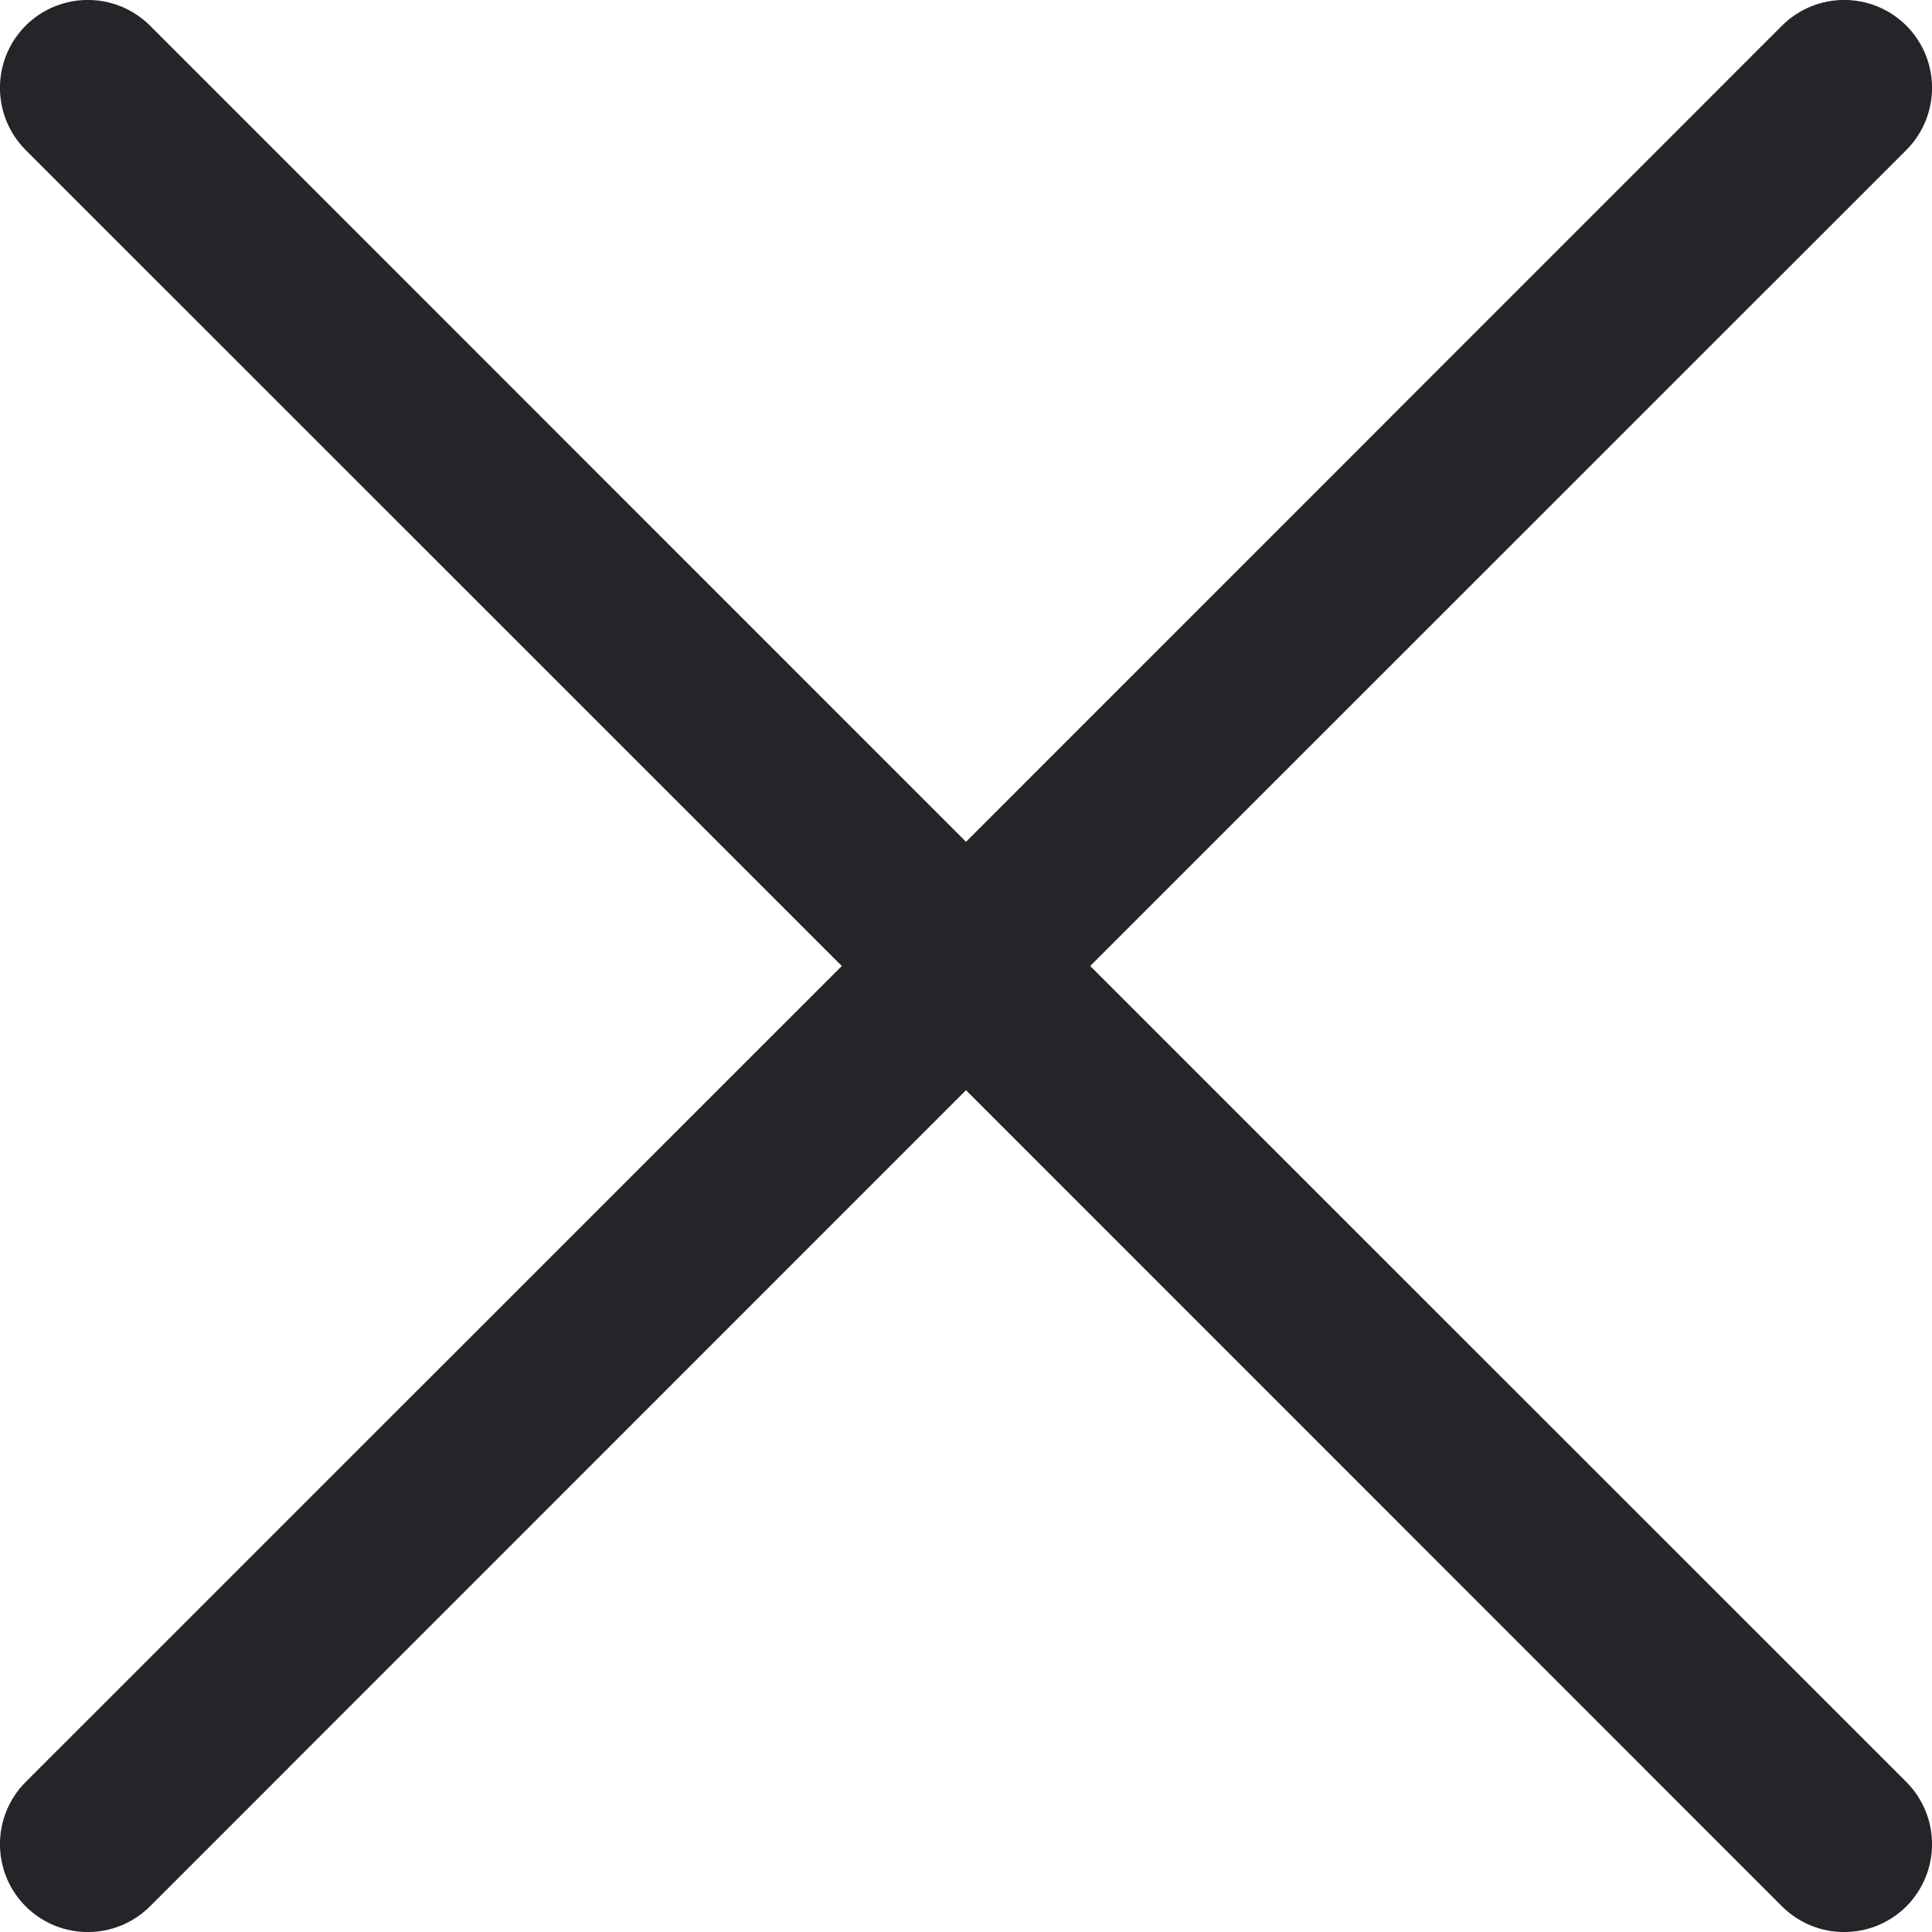
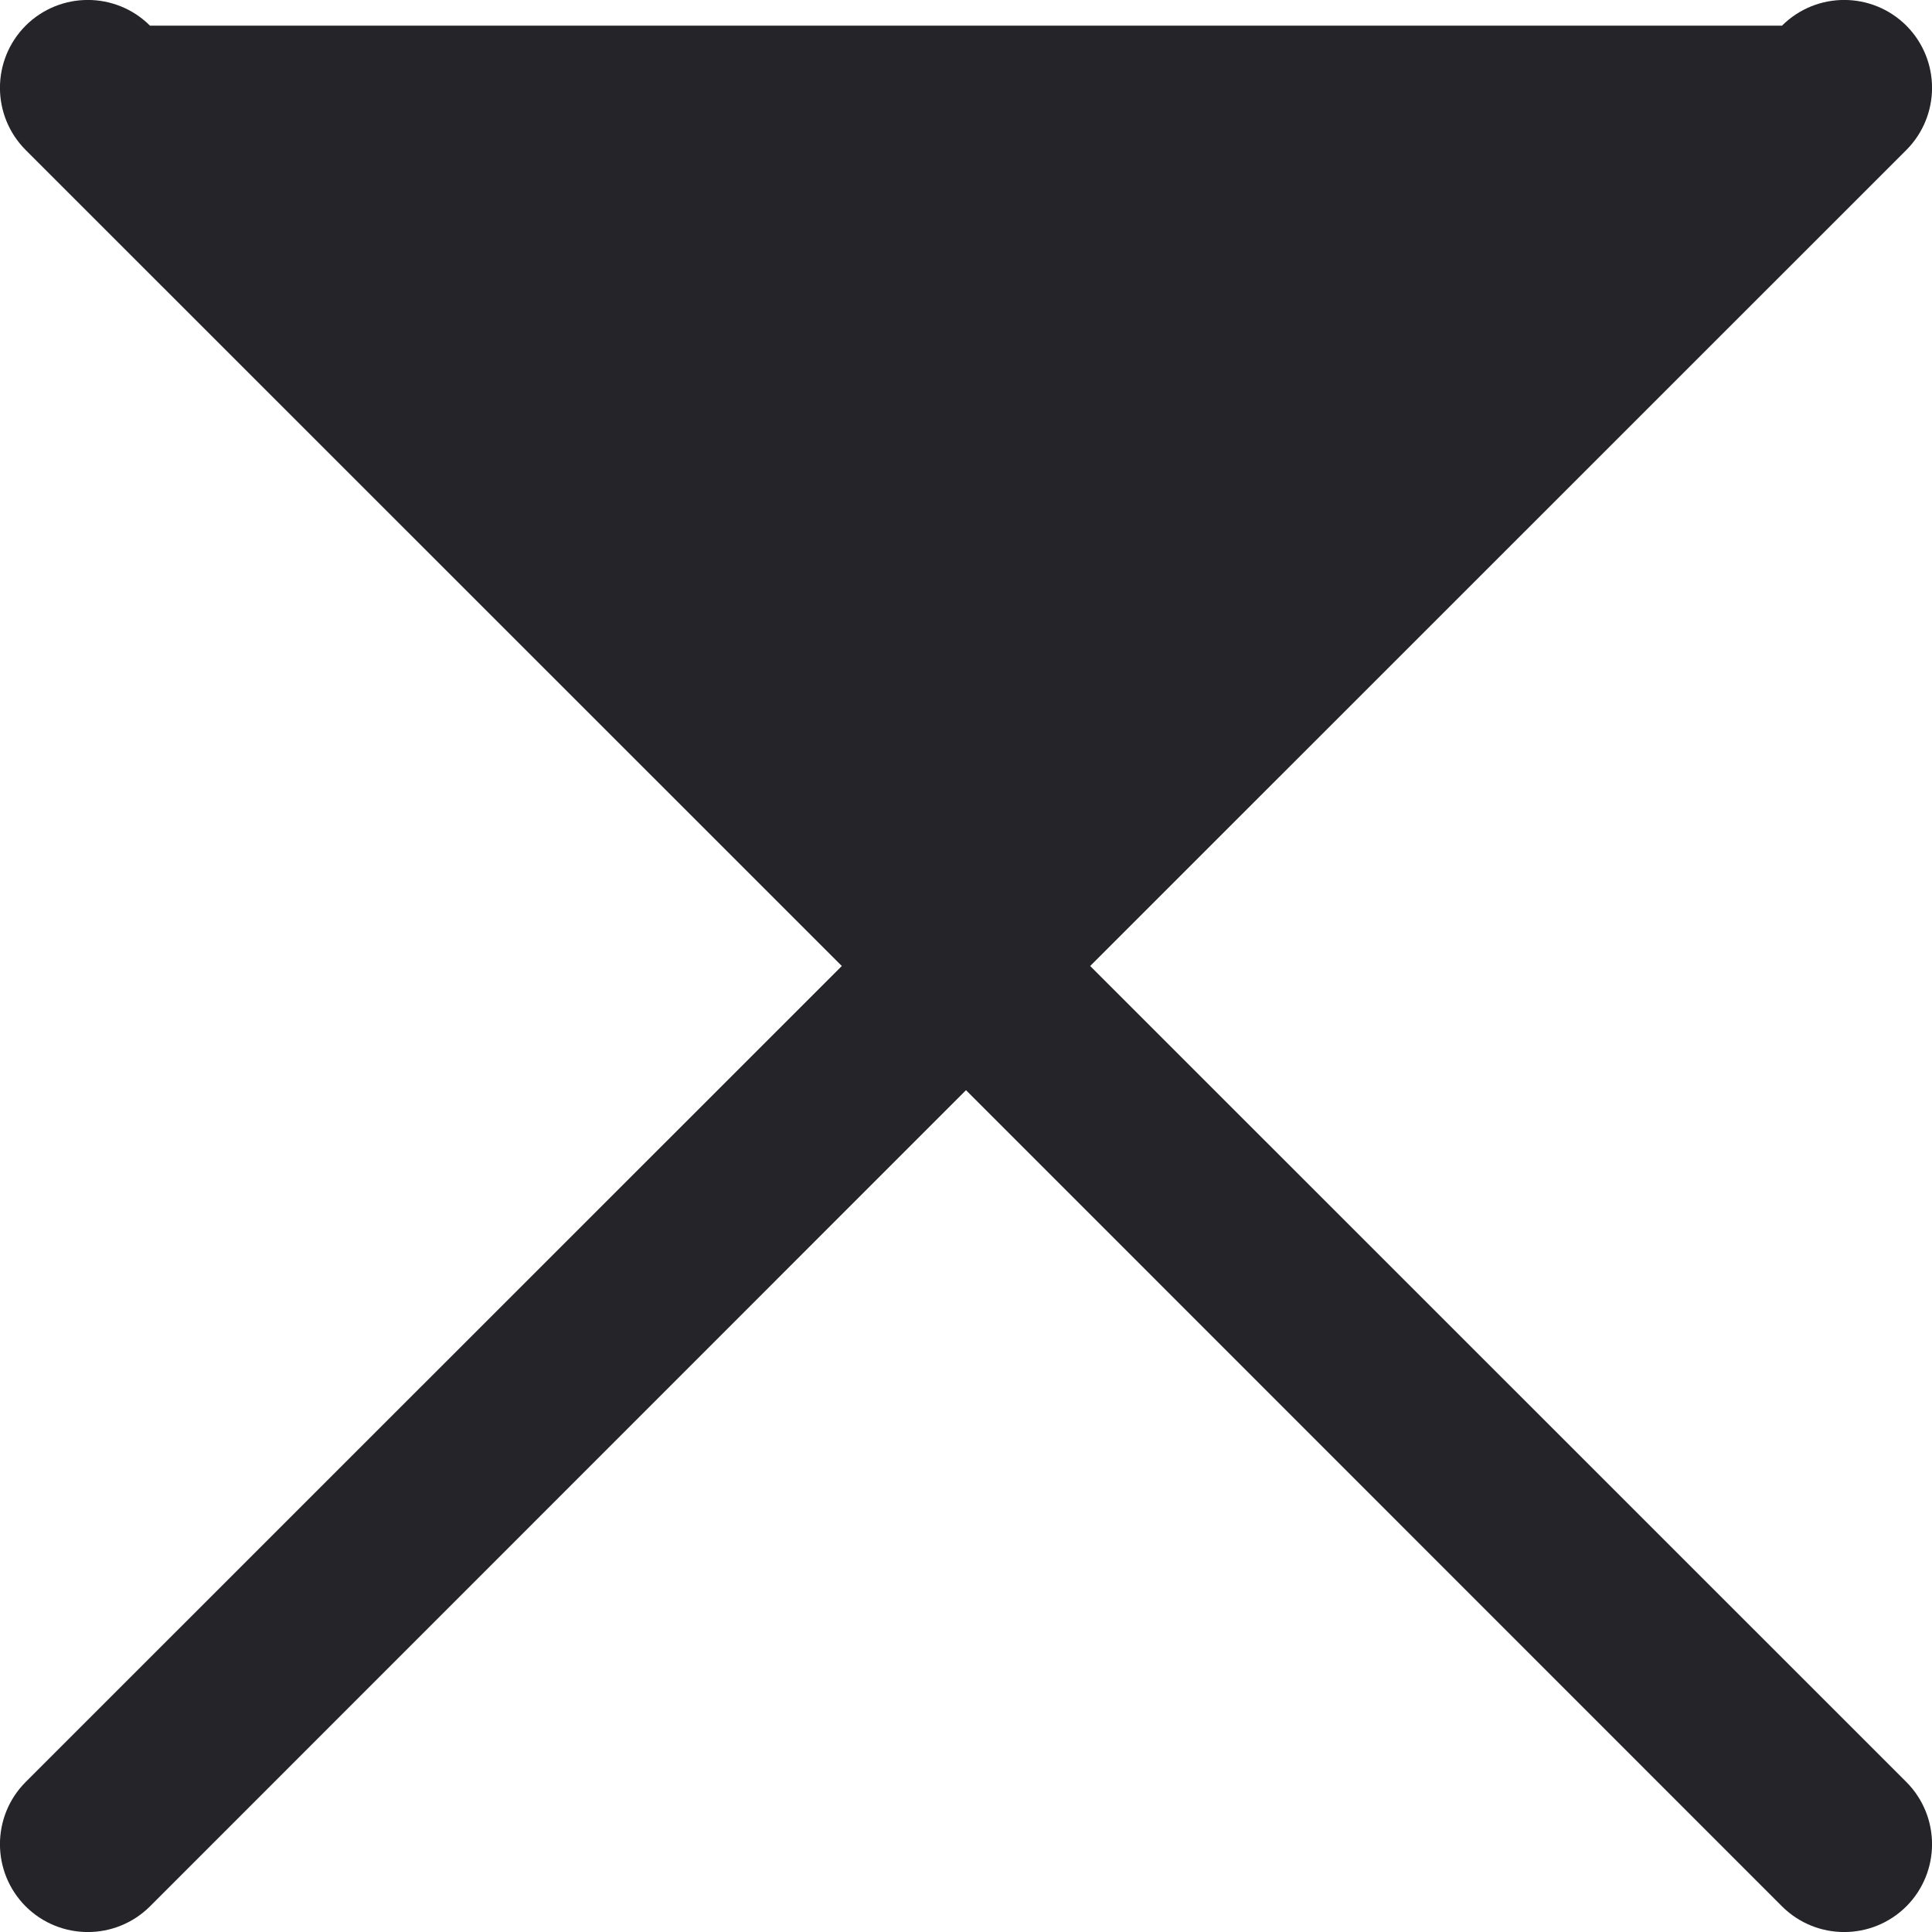
<svg xmlns="http://www.w3.org/2000/svg" width="11" height="11" viewBox="0 0 11 11" fill="none">
-   <path fill-rule="evenodd" clip-rule="evenodd" d="M10.854 0.854C11.049 0.658 11.049 0.342 10.854 0.146C10.658 -0.049 10.342 -0.049 10.146 0.146L5.5 4.793L0.854 0.146C0.658 -0.049 0.342 -0.049 0.146 0.146C-0.049 0.342 -0.049 0.658 0.146 0.854L4.793 5.5L0.146 10.146C-0.049 10.342 -0.049 10.658 0.146 10.854C0.342 11.049 0.658 11.049 0.854 10.854L5.5 6.207L10.146 10.854C10.342 11.049 10.658 11.049 10.854 10.854C11.049 10.658 11.049 10.342 10.854 10.146L6.207 5.5L10.854 0.854Z" fill="#252428" />
+   <path fill-rule="evenodd" clip-rule="evenodd" d="M10.854 0.854C11.049 0.658 11.049 0.342 10.854 0.146C10.658 -0.049 10.342 -0.049 10.146 0.146L0.854 0.146C0.658 -0.049 0.342 -0.049 0.146 0.146C-0.049 0.342 -0.049 0.658 0.146 0.854L4.793 5.5L0.146 10.146C-0.049 10.342 -0.049 10.658 0.146 10.854C0.342 11.049 0.658 11.049 0.854 10.854L5.5 6.207L10.146 10.854C10.342 11.049 10.658 11.049 10.854 10.854C11.049 10.658 11.049 10.342 10.854 10.146L6.207 5.5L10.854 0.854Z" fill="#252428" />
</svg>